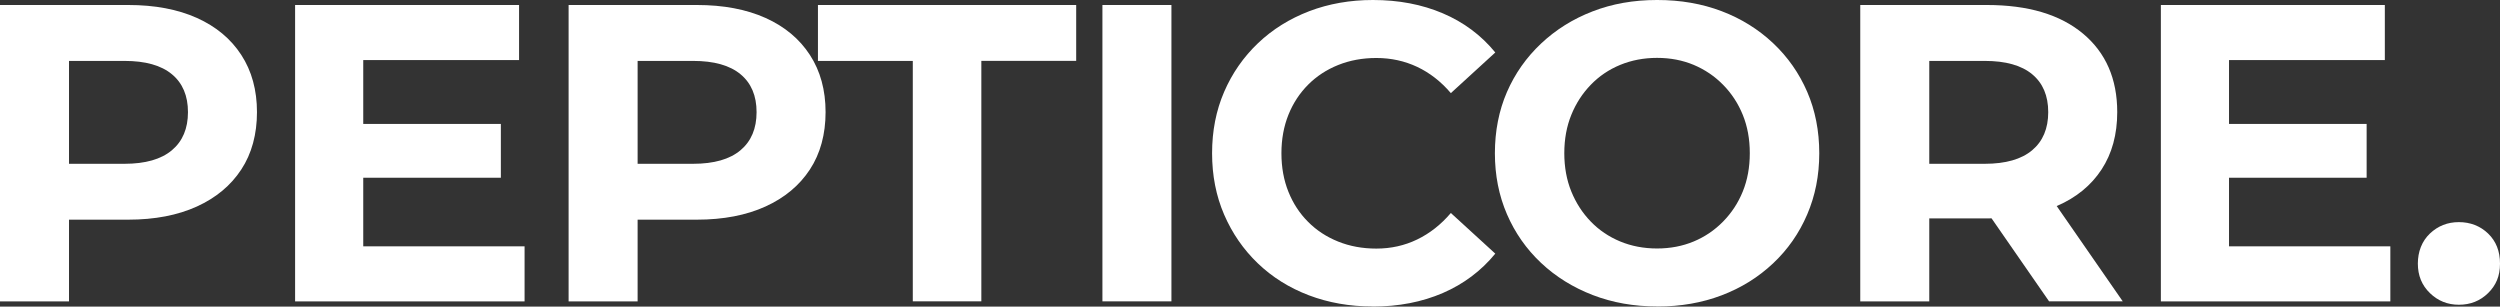
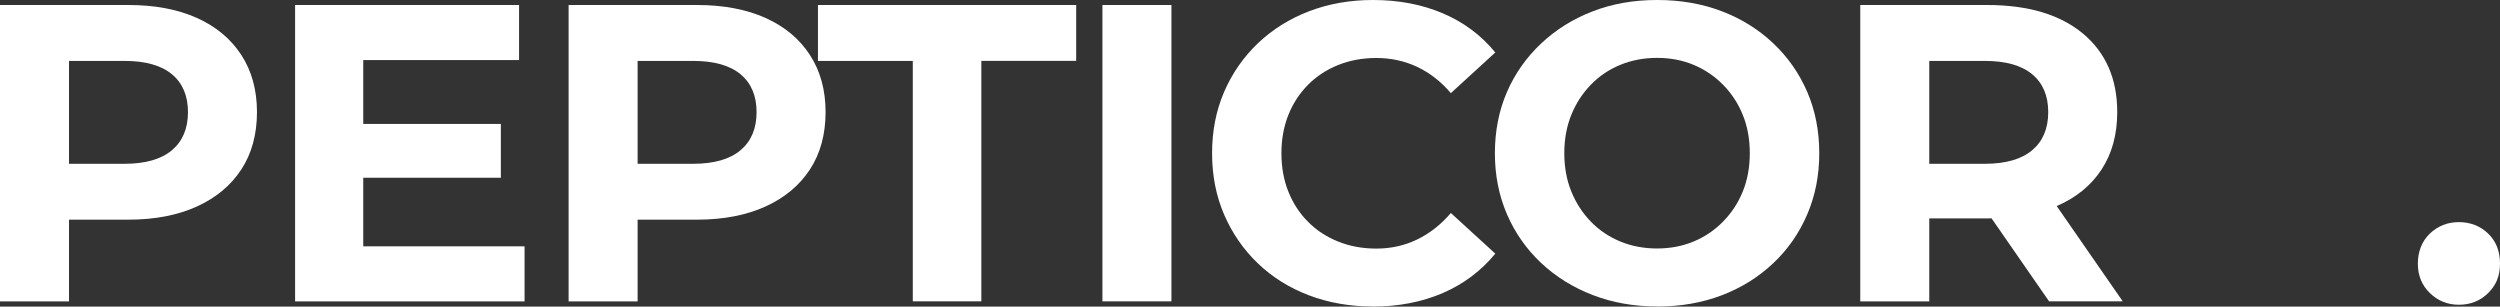
<svg xmlns="http://www.w3.org/2000/svg" viewBox="0 0 435.45 53.4" data-name="Calque 2" id="Calque_2">
  <rect x="0" y="0" width="435.45" height="53.4" fill="#333333" stroke="none" />
  <defs>
    <style>
      .cls-1 {
        fill: #fff;
      }
    </style>
  </defs>
  <g data-name="Calque 2" id="Calque_2-2">
    <g data-name="Calque 1-2" id="Calque_1-2">
      <g>
        <path d="M0,52.49V.87h22.34c4.62,0,8.6.75,11.95,2.25,3.34,1.5,5.92,3.65,7.74,6.45,1.82,2.8,2.73,6.12,2.73,9.96s-.91,7.22-2.73,9.99c-1.82,2.78-4.4,4.93-7.74,6.45-3.34,1.52-7.33,2.29-11.95,2.29H6.56l5.46-5.38v19.62H0ZM12.02,34.21l-5.46-5.68h15.12c3.64,0,6.39-.79,8.26-2.36s2.8-3.79,2.8-6.64-.93-5.05-2.8-6.6c-1.87-1.55-4.62-2.32-8.26-2.32H6.56l5.46-5.68v29.28Z" class="cls-1" />
        <path d="M51.4,52.49V.87h39.01v9.59h-27.14v32.45h28.1v9.59h-39.97ZM62.39,30.96v-9.37h24.85v9.37s-24.85,0-24.85,0Z" class="cls-1" />
        <path d="M99.04,52.49V.87h22.34c4.62,0,8.6.75,11.95,2.25,3.34,1.5,5.92,3.65,7.74,6.45,1.82,2.8,2.73,6.12,2.73,9.96s-.91,7.22-2.73,9.99c-1.82,2.78-4.4,4.93-7.74,6.45-3.34,1.52-7.33,2.29-11.95,2.29h-15.78l5.46-5.38v19.62h-12.02ZM111.06,34.21l-5.46-5.68h15.12c3.64,0,6.39-.79,8.26-2.36s2.8-3.79,2.8-6.64-.93-5.05-2.8-6.6c-1.87-1.55-4.62-2.32-8.26-2.32h-15.12l5.46-5.68s0,29.28,0,29.28Z" class="cls-1" />
        <path d="M158.99,52.49V10.61h-16.52V.87h44.98v9.73h-16.52v41.89h-11.95.01Z" class="cls-1" />
        <path d="M192.02,52.49V.87h12.02v51.62h-12.02Z" class="cls-1" />
        <path d="M239.07,53.38c-3.98,0-7.68-.65-11.1-1.95-3.42-1.3-6.38-3.16-8.89-5.57s-4.46-5.24-5.86-8.48c-1.4-3.24-2.1-6.81-2.1-10.69s.7-7.45,2.1-10.69c1.4-3.24,3.37-6.07,5.9-8.48s5.51-4.26,8.92-5.57C231.46.65,235.16,0,239.14,0,243.61,0,247.67.77,251.31,2.32s6.69,3.82,9.14,6.82l-7.74,7.08c-1.72-2.02-3.68-3.54-5.86-4.57-2.19-1.03-4.56-1.55-7.12-1.55-2.41,0-4.62.41-6.64,1.22s-3.76,1.95-5.24,3.43c-1.47,1.48-2.62,3.22-3.43,5.24s-1.22,4.25-1.22,6.71.41,4.7,1.22,6.71c.81,2.02,1.95,3.76,3.43,5.24,1.47,1.48,3.22,2.62,5.24,3.43,2.01.81,4.23,1.22,6.64,1.22,2.56,0,4.93-.53,7.12-1.59s4.14-2.59,5.86-4.61l7.74,7.08c-2.46,3-5.51,5.29-9.14,6.86-3.64,1.57-7.72,2.36-12.24,2.36v-.02Z" class="cls-1" />
        <path d="M288.7,53.38c-4.08,0-7.84-.66-11.28-1.99s-6.44-3.19-9-5.6-4.54-5.24-5.94-8.48-2.1-6.78-2.1-10.62.7-7.44,2.1-10.66c1.4-3.22,3.38-6.03,5.94-8.44,2.56-2.41,5.54-4.28,8.96-5.6,3.42-1.33,7.16-1.99,11.25-1.99s7.83.65,11.25,1.95c3.42,1.3,6.4,3.16,8.96,5.57s4.54,5.24,5.94,8.48c1.4,3.24,2.1,6.81,2.1,10.69s-.7,7.39-2.1,10.66-3.38,6.11-5.94,8.52-5.54,4.27-8.96,5.57c-3.42,1.3-7.14,1.95-11.17,1.95h0ZM288.63,43.28c2.31,0,4.44-.41,6.38-1.22s3.65-1.97,5.12-3.47,2.62-3.24,3.43-5.24c.81-1.99,1.22-4.21,1.22-6.67s-.41-4.68-1.22-6.67-1.95-3.74-3.43-5.24c-1.47-1.5-3.18-2.65-5.12-3.47-1.94-.81-4.07-1.22-6.38-1.22s-4.45.41-6.42,1.22-3.68,1.97-5.13,3.47-2.58,3.24-3.39,5.24c-.81,1.99-1.22,4.22-1.22,6.67s.41,4.68,1.22,6.67c.81,1.99,1.94,3.74,3.39,5.24,1.45,1.5,3.16,2.65,5.13,3.47,1.96.81,4.1,1.22,6.42,1.22Z" class="cls-1" />
        <path d="M324.02,52.49V.87h22.05c7.18,0,12.76,1.66,16.74,4.98s5.97,7.88,5.97,13.68c0,3.88-.91,7.22-2.73,9.99-1.82,2.78-4.4,4.89-7.74,6.34s-7.33,2.18-11.95,2.18h-15.78l5.46-5.16v19.62h-12.02,0ZM336.04,34.21l-5.46-5.68h15.12c3.64,0,6.39-.79,8.26-2.36s2.8-3.79,2.8-6.64-.93-5.05-2.8-6.6-4.62-2.32-8.26-2.32h-15.12l5.46-5.68v29.28ZM356.91,52.49l-12.98-18.73h12.83l12.98,18.73h-12.83Z" class="cls-1" />
-         <path d="M376.38,52.49V.87h39.01v9.59h-27.14v32.45h28.1v9.59h-39.97ZM387.37,30.96v-9.37h24.85v9.37s-24.85,0-24.85,0Z" class="cls-1" />
        <path d="M428.29,53.08c-1.97,0-3.65-.67-5.05-2.03-1.4-1.35-2.1-3.06-2.1-5.13s.7-3.91,2.1-5.24c1.4-1.33,3.08-1.99,5.05-1.99s3.71.66,5.09,1.99,2.07,3.07,2.07,5.24-.69,3.77-2.07,5.13c-1.38,1.35-3.07,2.03-5.09,2.03Z" class="cls-1" />
      </g>
    </g>
  </g>
</svg>